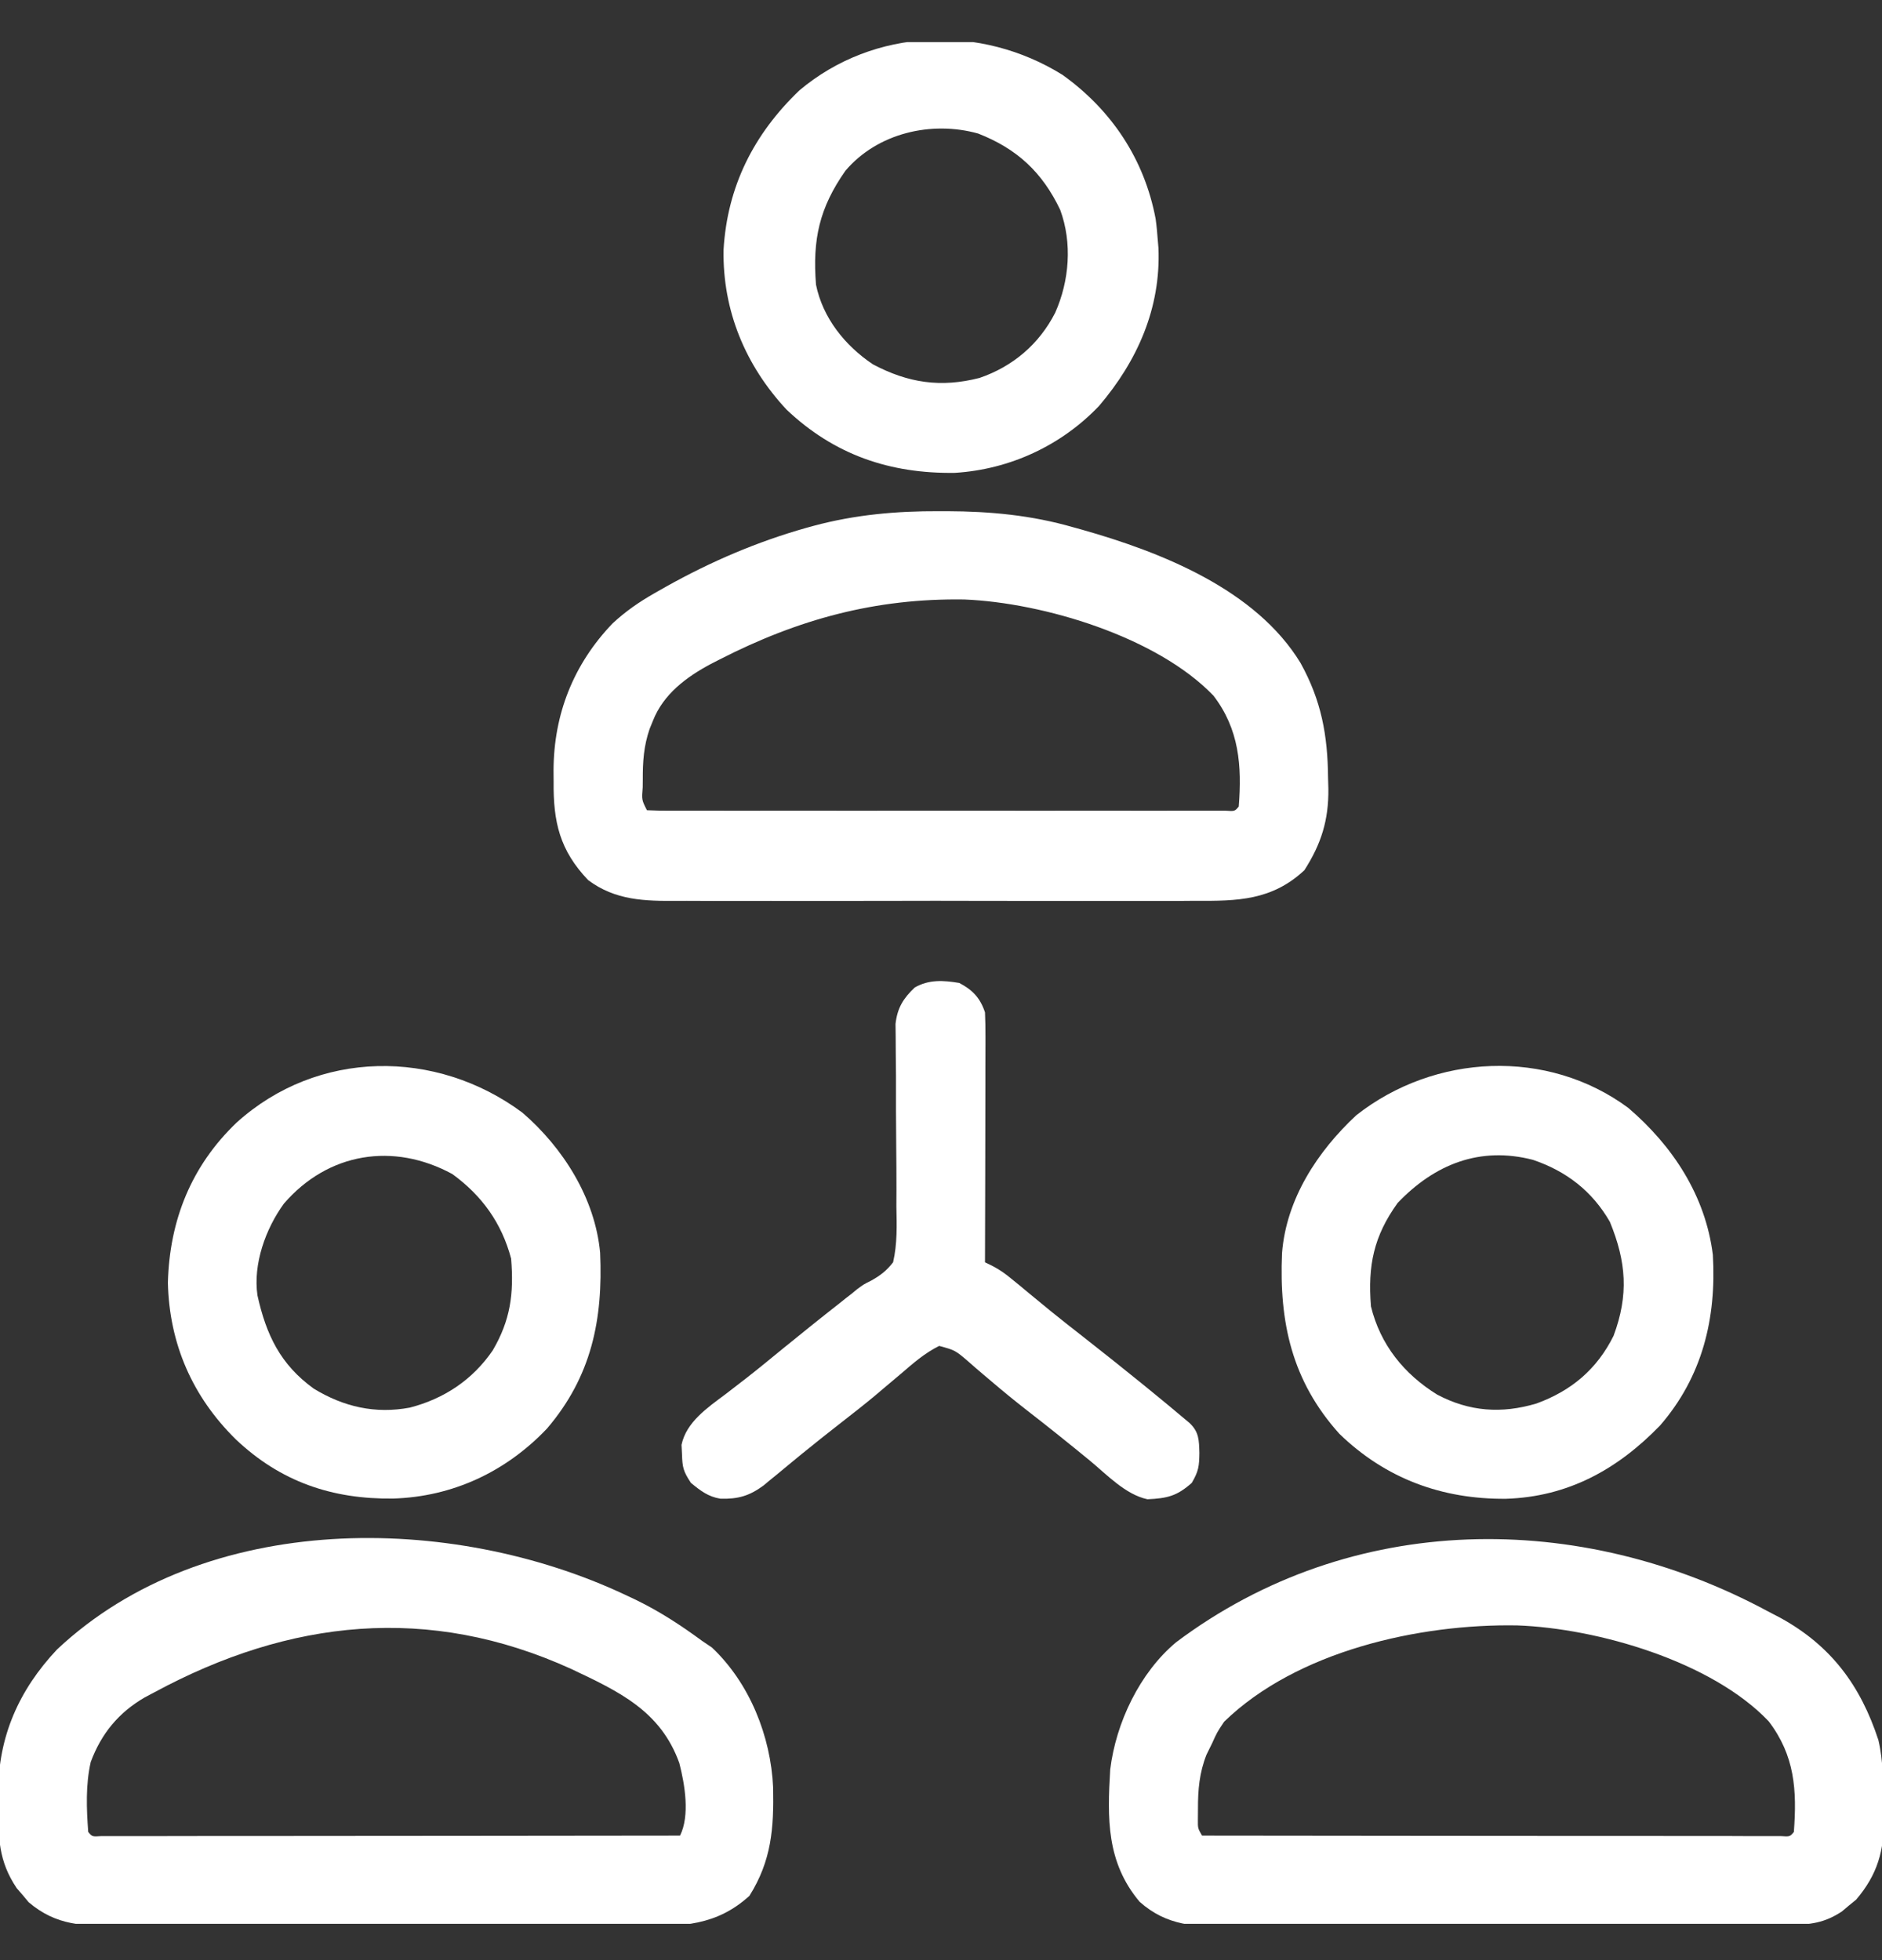
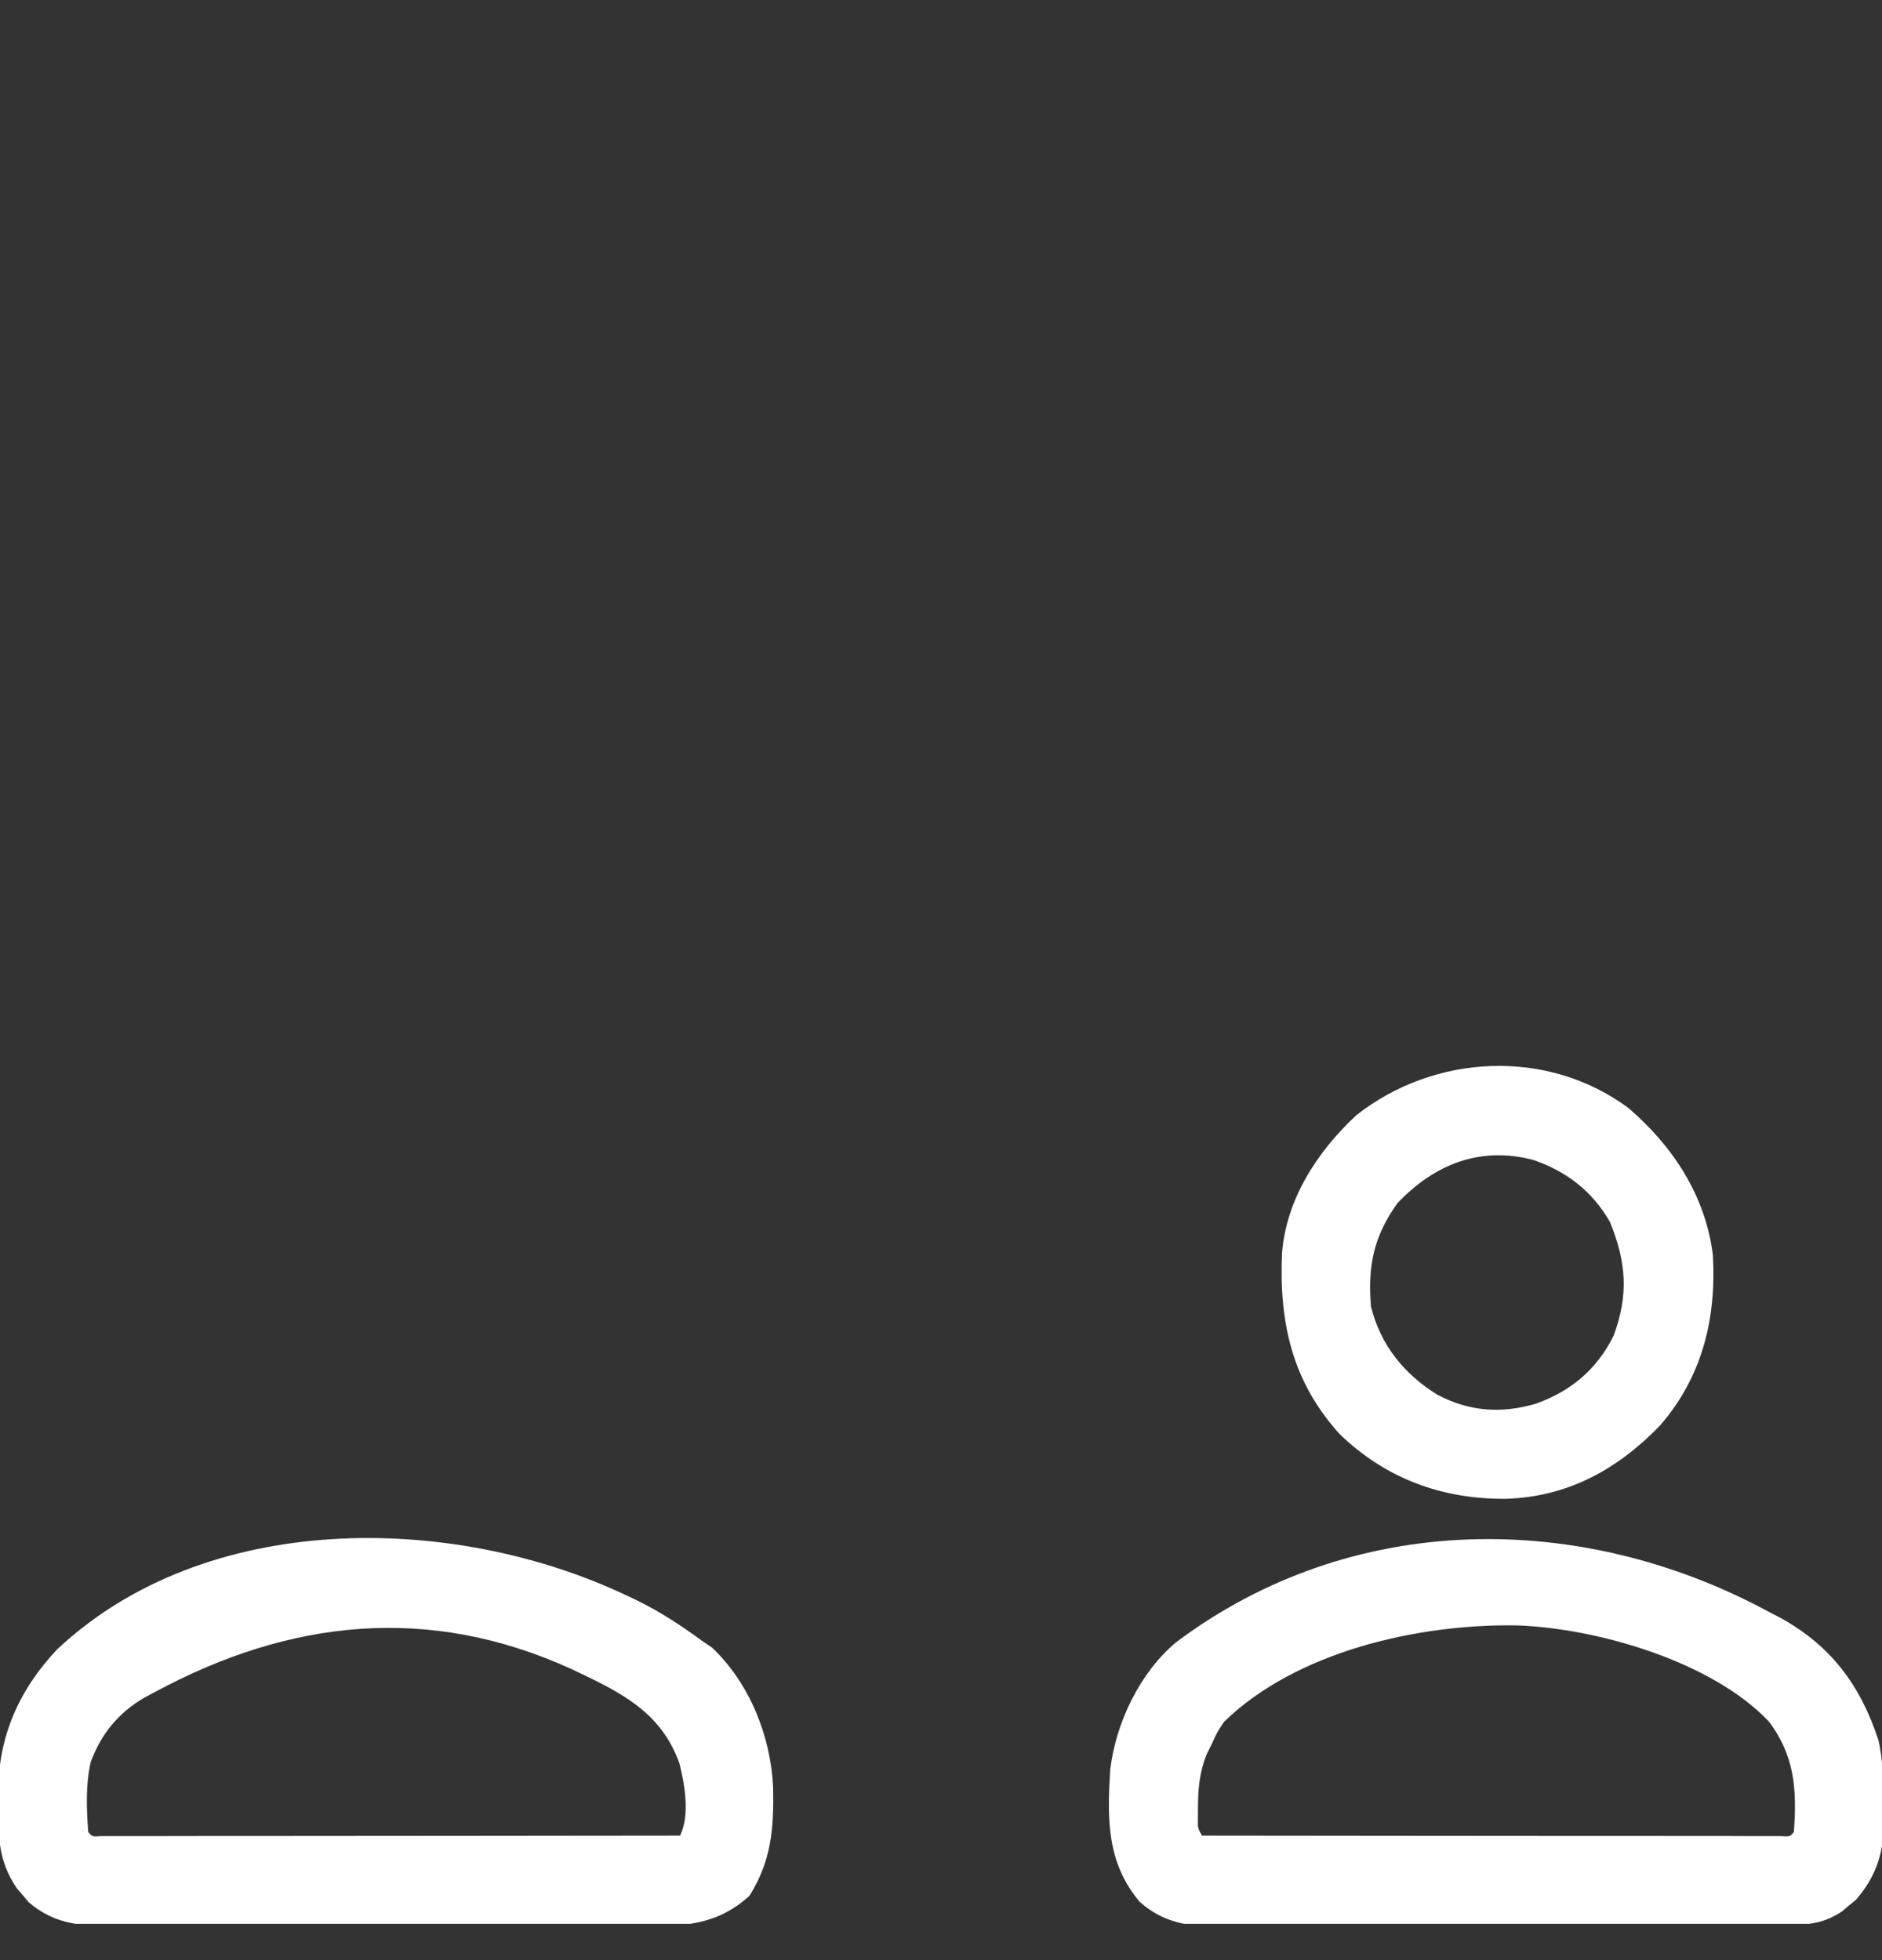
<svg xmlns="http://www.w3.org/2000/svg" width="24" height="25" viewBox="0 0 24 25" fill="none">
  <rect x="0" y="0" width="24" height="25" fill="#333333" stroke="none" />
  <g clip-path="url(#clip0_1471_8144)">
-     <path d="M11.976 6.52C12.009 6.52 12.042 6.52 12.076 6.52C12.631 6.522 13.152 6.571 13.687 6.725C13.722 6.734 13.756 6.744 13.792 6.754C14.811 7.042 16.015 7.519 16.585 8.456C16.851 8.937 16.931 9.376 16.936 9.921C16.938 9.967 16.939 10.014 16.94 10.062C16.944 10.46 16.849 10.764 16.634 11.099C16.221 11.485 15.78 11.493 15.245 11.489C15.166 11.49 15.088 11.49 15.009 11.491C14.796 11.492 14.584 11.491 14.371 11.491C14.148 11.49 13.924 11.491 13.701 11.491C13.326 11.491 12.951 11.491 12.577 11.49C12.144 11.488 11.712 11.489 11.279 11.49C10.907 11.491 10.535 11.491 10.163 11.491C9.941 11.49 9.719 11.49 9.497 11.491C9.288 11.492 9.079 11.491 8.871 11.49C8.794 11.489 8.718 11.49 8.642 11.49C8.224 11.493 7.849 11.486 7.5 11.225C7.137 10.844 7.055 10.483 7.06 9.971C7.06 9.923 7.059 9.875 7.059 9.826C7.061 9.109 7.314 8.47 7.812 7.951C7.977 7.798 8.147 7.68 8.343 7.568C8.42 7.524 8.42 7.524 8.498 7.48C9.065 7.163 9.654 6.91 10.28 6.733C10.312 6.724 10.345 6.715 10.378 6.706C10.909 6.564 11.428 6.518 11.976 6.52ZM9.175 8.412C9.139 8.43 9.103 8.449 9.066 8.468C8.752 8.635 8.459 8.854 8.326 9.194C8.312 9.228 8.298 9.262 8.284 9.297C8.209 9.516 8.196 9.714 8.197 9.944C8.197 9.977 8.197 10.009 8.196 10.042C8.183 10.202 8.183 10.202 8.25 10.334C8.346 10.339 8.443 10.34 8.54 10.34C8.57 10.34 8.601 10.34 8.633 10.34C8.736 10.34 8.839 10.34 8.943 10.34C9.017 10.34 9.09 10.34 9.164 10.34C9.365 10.341 9.566 10.341 9.767 10.34C9.977 10.34 10.187 10.34 10.397 10.34C10.75 10.341 11.102 10.34 11.455 10.34C11.863 10.34 12.271 10.34 12.68 10.34C13.03 10.34 13.38 10.341 13.729 10.34C13.939 10.34 14.148 10.34 14.357 10.34C14.554 10.341 14.751 10.341 14.947 10.34C15.02 10.34 15.092 10.34 15.164 10.34C15.263 10.34 15.361 10.34 15.46 10.34C15.515 10.34 15.57 10.34 15.627 10.34C15.746 10.348 15.746 10.348 15.797 10.287C15.838 9.766 15.803 9.301 15.474 8.872C14.755 8.124 13.308 7.687 12.297 7.646C11.165 7.629 10.181 7.897 9.175 8.412Z" fill="white" />
    <path d="M7.969 20.339C8.013 20.36 8.057 20.38 8.103 20.402C8.408 20.55 8.68 20.727 8.953 20.928C8.995 20.956 9.036 20.984 9.079 21.013C9.559 21.467 9.829 22.142 9.859 22.797C9.869 23.317 9.84 23.729 9.557 24.18C9.137 24.562 8.699 24.571 8.161 24.567C8.082 24.567 8.003 24.567 7.923 24.568C7.709 24.569 7.495 24.568 7.28 24.567C7.055 24.566 6.831 24.567 6.606 24.567C6.228 24.567 5.851 24.567 5.474 24.565C5.038 24.564 4.602 24.564 4.166 24.564C3.746 24.565 3.326 24.565 2.906 24.564C2.728 24.564 2.549 24.564 2.371 24.564C2.161 24.564 1.95 24.564 1.74 24.563C1.663 24.562 1.586 24.562 1.51 24.563C1.067 24.564 0.719 24.564 0.365 24.261C0.34 24.231 0.316 24.201 0.29 24.171C0.265 24.142 0.239 24.112 0.213 24.082C-0.02 23.736 -0.023 23.438 -0.021 23.028C-0.022 22.974 -0.022 22.92 -0.023 22.864C-0.023 22.15 0.241 21.555 0.727 21.038C2.626 19.254 5.763 19.302 7.969 20.339ZM1.969 21.584C1.929 21.605 1.889 21.627 1.848 21.648C1.513 21.842 1.293 22.109 1.157 22.473C1.091 22.765 1.103 23.068 1.125 23.365C1.175 23.426 1.175 23.426 1.295 23.418C1.35 23.418 1.405 23.418 1.462 23.418C1.508 23.418 1.508 23.418 1.555 23.418C1.659 23.418 1.762 23.418 1.866 23.418C1.939 23.418 2.013 23.418 2.087 23.418C2.289 23.418 2.49 23.417 2.691 23.417C2.901 23.417 3.111 23.417 3.321 23.417C3.719 23.416 4.117 23.416 4.516 23.416C4.969 23.415 5.422 23.415 5.875 23.415C6.807 23.414 7.739 23.413 8.672 23.412C8.8 23.156 8.733 22.757 8.663 22.487C8.424 21.819 7.888 21.572 7.284 21.286C5.467 20.459 3.694 20.652 1.969 21.584Z" fill="white" />
    <path d="M22.548 20.553C22.601 20.58 22.653 20.608 22.707 20.636C23.351 20.991 23.726 21.497 23.954 22.193C24.018 22.468 24.015 22.741 24.019 23.022C24.022 23.102 24.022 23.102 24.024 23.183C24.029 23.603 23.944 23.907 23.67 24.229C23.625 24.266 23.625 24.266 23.579 24.303C23.549 24.328 23.52 24.353 23.489 24.379C23.27 24.525 23.084 24.549 22.823 24.55C22.773 24.551 22.773 24.551 22.722 24.551C22.611 24.552 22.501 24.552 22.39 24.552C22.31 24.553 22.23 24.553 22.151 24.554C21.935 24.555 21.718 24.555 21.502 24.556C21.367 24.556 21.232 24.556 21.097 24.557C20.674 24.558 20.25 24.559 19.827 24.559C19.339 24.56 18.851 24.561 18.363 24.564C17.985 24.566 17.608 24.567 17.23 24.567C17.005 24.567 16.78 24.568 16.554 24.57C16.342 24.571 16.13 24.571 15.918 24.571C15.84 24.57 15.763 24.571 15.685 24.572C15.247 24.577 14.878 24.564 14.533 24.256C14.11 23.753 14.12 23.194 14.158 22.568C14.231 21.972 14.534 21.334 14.998 20.946C17.234 19.267 20.151 19.26 22.548 20.553ZM15.611 21.959C15.521 22.093 15.521 22.093 15.456 22.237C15.432 22.284 15.409 22.331 15.386 22.379C15.295 22.609 15.276 22.827 15.277 23.072C15.277 23.116 15.277 23.161 15.276 23.206C15.275 23.319 15.275 23.319 15.329 23.412C16.307 23.413 17.284 23.414 18.261 23.415C18.714 23.415 19.168 23.415 19.622 23.416C20.017 23.416 20.412 23.416 20.807 23.416C21.017 23.416 21.226 23.417 21.436 23.417C21.632 23.417 21.829 23.417 22.026 23.417C22.099 23.417 22.171 23.417 22.244 23.418C22.342 23.418 22.441 23.418 22.539 23.418C22.622 23.418 22.622 23.418 22.707 23.418C22.826 23.426 22.826 23.426 22.876 23.365C22.916 22.832 22.889 22.392 22.554 21.953C21.828 21.19 20.373 20.768 19.349 20.731C18.096 20.709 16.538 21.058 15.611 21.959Z" fill="white" />
-     <path d="M13.55 0.955C14.176 1.404 14.594 2.032 14.737 2.791C14.75 2.883 14.758 2.976 14.765 3.069C14.768 3.1 14.77 3.131 14.773 3.163C14.805 3.93 14.503 4.606 14.015 5.178C13.531 5.685 12.877 5.987 12.178 6.031C11.348 6.043 10.639 5.801 10.031 5.225C9.505 4.661 9.214 3.961 9.227 3.186C9.275 2.377 9.612 1.71 10.195 1.152C11.148 0.351 12.508 0.306 13.55 0.955ZM10.781 2.178C10.449 2.651 10.36 3.055 10.406 3.631C10.492 4.055 10.776 4.409 11.132 4.647C11.581 4.885 11.999 4.947 12.492 4.82C12.916 4.675 13.252 4.389 13.456 3.989C13.637 3.582 13.676 3.1 13.52 2.676C13.291 2.196 12.969 1.897 12.473 1.703C11.877 1.537 11.189 1.697 10.781 2.178Z" fill="white" />
    <path d="M20.764 14.13C21.332 14.616 21.749 15.25 21.843 16.005C21.89 16.814 21.71 17.558 21.169 18.182C20.625 18.743 19.995 19.091 19.204 19.116C18.391 19.123 17.671 18.86 17.08 18.287C16.473 17.612 16.311 16.863 16.349 15.982C16.403 15.292 16.801 14.685 17.296 14.224C18.294 13.439 19.732 13.367 20.764 14.13ZM17.823 15.343C17.518 15.767 17.441 16.141 17.483 16.662C17.602 17.15 17.904 17.525 18.327 17.787C18.739 18.005 19.149 18.033 19.593 17.901C20.038 17.739 20.365 17.464 20.577 17.037C20.771 16.515 20.74 16.097 20.53 15.584C20.305 15.192 19.974 14.937 19.549 14.793C18.872 14.618 18.296 14.848 17.823 15.343Z" fill="white" />
-     <path d="M6.662 14.191C7.181 14.639 7.589 15.283 7.653 15.978C7.691 16.831 7.543 17.556 6.975 18.221C6.452 18.771 5.773 19.09 5.014 19.113C4.235 19.123 3.576 18.898 3.006 18.357C2.454 17.813 2.159 17.14 2.141 16.36C2.162 15.563 2.439 14.872 3.016 14.319C4.049 13.384 5.56 13.373 6.662 14.191ZM3.62 15.352C3.386 15.674 3.226 16.123 3.283 16.521C3.395 17.026 3.576 17.404 4.001 17.711C4.383 17.944 4.786 18.036 5.227 17.953C5.665 17.839 6.026 17.599 6.283 17.224C6.509 16.839 6.555 16.5 6.518 16.053C6.398 15.599 6.145 15.248 5.768 14.974C5.019 14.567 4.185 14.697 3.62 15.352Z" fill="white" />
-     <path d="M12.233 12.537C12.403 12.626 12.5 12.728 12.561 12.912C12.566 13.015 12.567 13.118 12.567 13.221C12.567 13.252 12.567 13.283 12.567 13.315C12.567 13.418 12.566 13.521 12.566 13.623C12.566 13.695 12.566 13.766 12.566 13.837C12.566 14.025 12.565 14.212 12.565 14.4C12.564 14.591 12.564 14.782 12.564 14.974C12.563 15.349 12.562 15.725 12.561 16.1C12.591 16.114 12.62 16.128 12.65 16.143C12.748 16.193 12.824 16.248 12.908 16.318C12.938 16.343 12.968 16.367 12.999 16.392C13.03 16.419 13.062 16.445 13.095 16.472C13.162 16.528 13.23 16.583 13.298 16.639C13.349 16.68 13.349 16.68 13.4 16.723C13.541 16.837 13.684 16.949 13.827 17.061C14.07 17.251 14.311 17.444 14.551 17.638C14.581 17.663 14.612 17.688 14.643 17.713C14.792 17.834 14.941 17.957 15.088 18.081C15.115 18.103 15.142 18.126 15.169 18.149C15.291 18.264 15.29 18.368 15.295 18.529C15.293 18.698 15.286 18.763 15.198 18.913C15.01 19.08 14.889 19.11 14.633 19.122C14.353 19.063 14.114 18.807 13.897 18.628C13.631 18.41 13.364 18.195 13.091 17.984C12.939 17.865 12.79 17.744 12.643 17.618C12.61 17.59 12.576 17.561 12.541 17.532C12.476 17.477 12.411 17.421 12.347 17.364C12.181 17.222 12.181 17.222 11.977 17.166C11.791 17.258 11.643 17.389 11.486 17.524C11.415 17.584 11.343 17.645 11.271 17.705C11.218 17.75 11.218 17.75 11.164 17.796C11.022 17.914 10.876 18.029 10.73 18.142C10.553 18.28 10.378 18.419 10.204 18.561C10.17 18.589 10.136 18.616 10.102 18.645C10.036 18.699 9.97 18.753 9.905 18.808C9.875 18.832 9.845 18.857 9.814 18.882C9.788 18.904 9.762 18.925 9.735 18.948C9.556 19.079 9.413 19.121 9.188 19.115C9.031 19.09 8.931 19.012 8.811 18.913C8.713 18.765 8.702 18.716 8.697 18.546C8.695 18.507 8.693 18.468 8.691 18.428C8.752 18.137 9.021 17.955 9.248 17.785C9.306 17.74 9.365 17.695 9.423 17.65C9.469 17.615 9.469 17.615 9.515 17.579C9.673 17.456 9.828 17.328 9.983 17.201C10.224 17.005 10.466 16.81 10.71 16.619C10.735 16.599 10.76 16.579 10.786 16.558C10.811 16.539 10.835 16.52 10.861 16.5C10.884 16.481 10.906 16.463 10.93 16.443C11.014 16.381 11.014 16.381 11.11 16.333C11.23 16.266 11.304 16.208 11.389 16.1C11.444 15.862 11.436 15.626 11.431 15.383C11.431 15.313 11.432 15.242 11.432 15.172C11.432 14.987 11.431 14.802 11.429 14.617C11.426 14.32 11.425 14.024 11.426 13.728C11.425 13.624 11.424 13.521 11.423 13.418C11.423 13.354 11.422 13.291 11.422 13.227C11.421 13.172 11.421 13.117 11.42 13.06C11.443 12.856 11.518 12.734 11.665 12.595C11.846 12.491 12.032 12.503 12.233 12.537Z" fill="white" />
  </g>
  <defs>
    <clipPath id="clip0_1471_8144">
      <rect width="24" height="24" fill="white" transform="translate(0 0.537)" />
    </clipPath>
  </defs>
</svg>